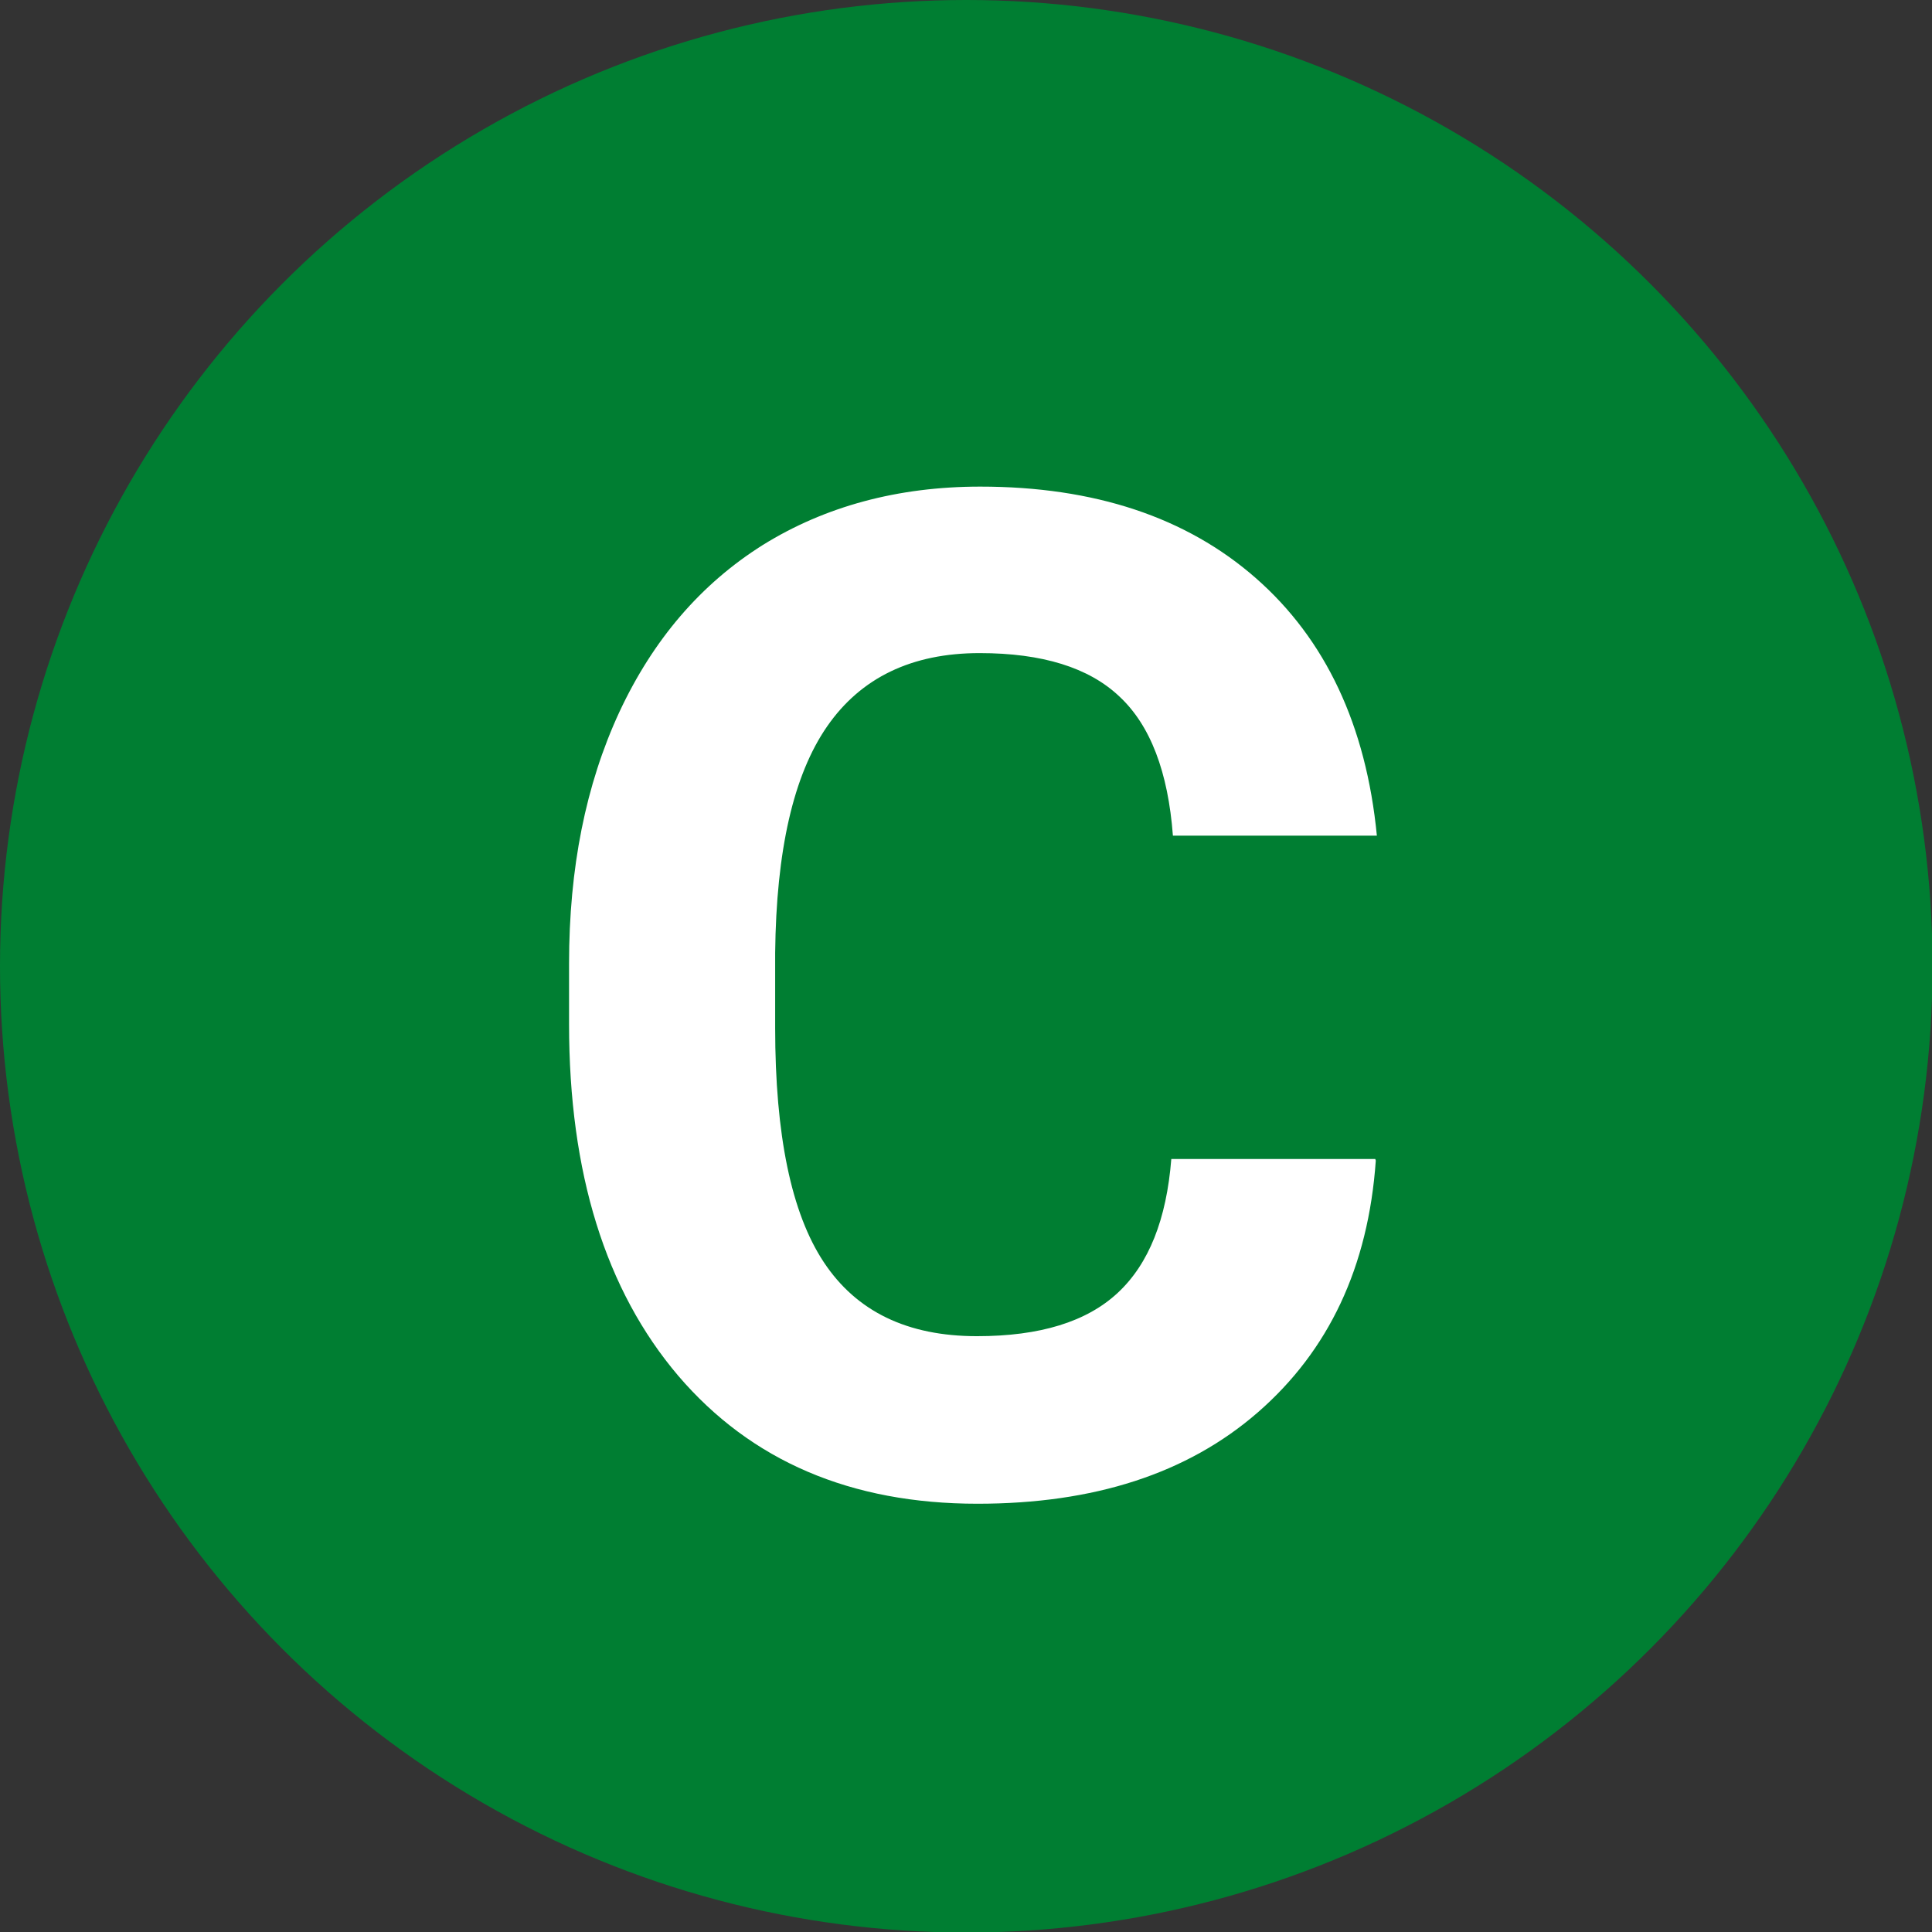
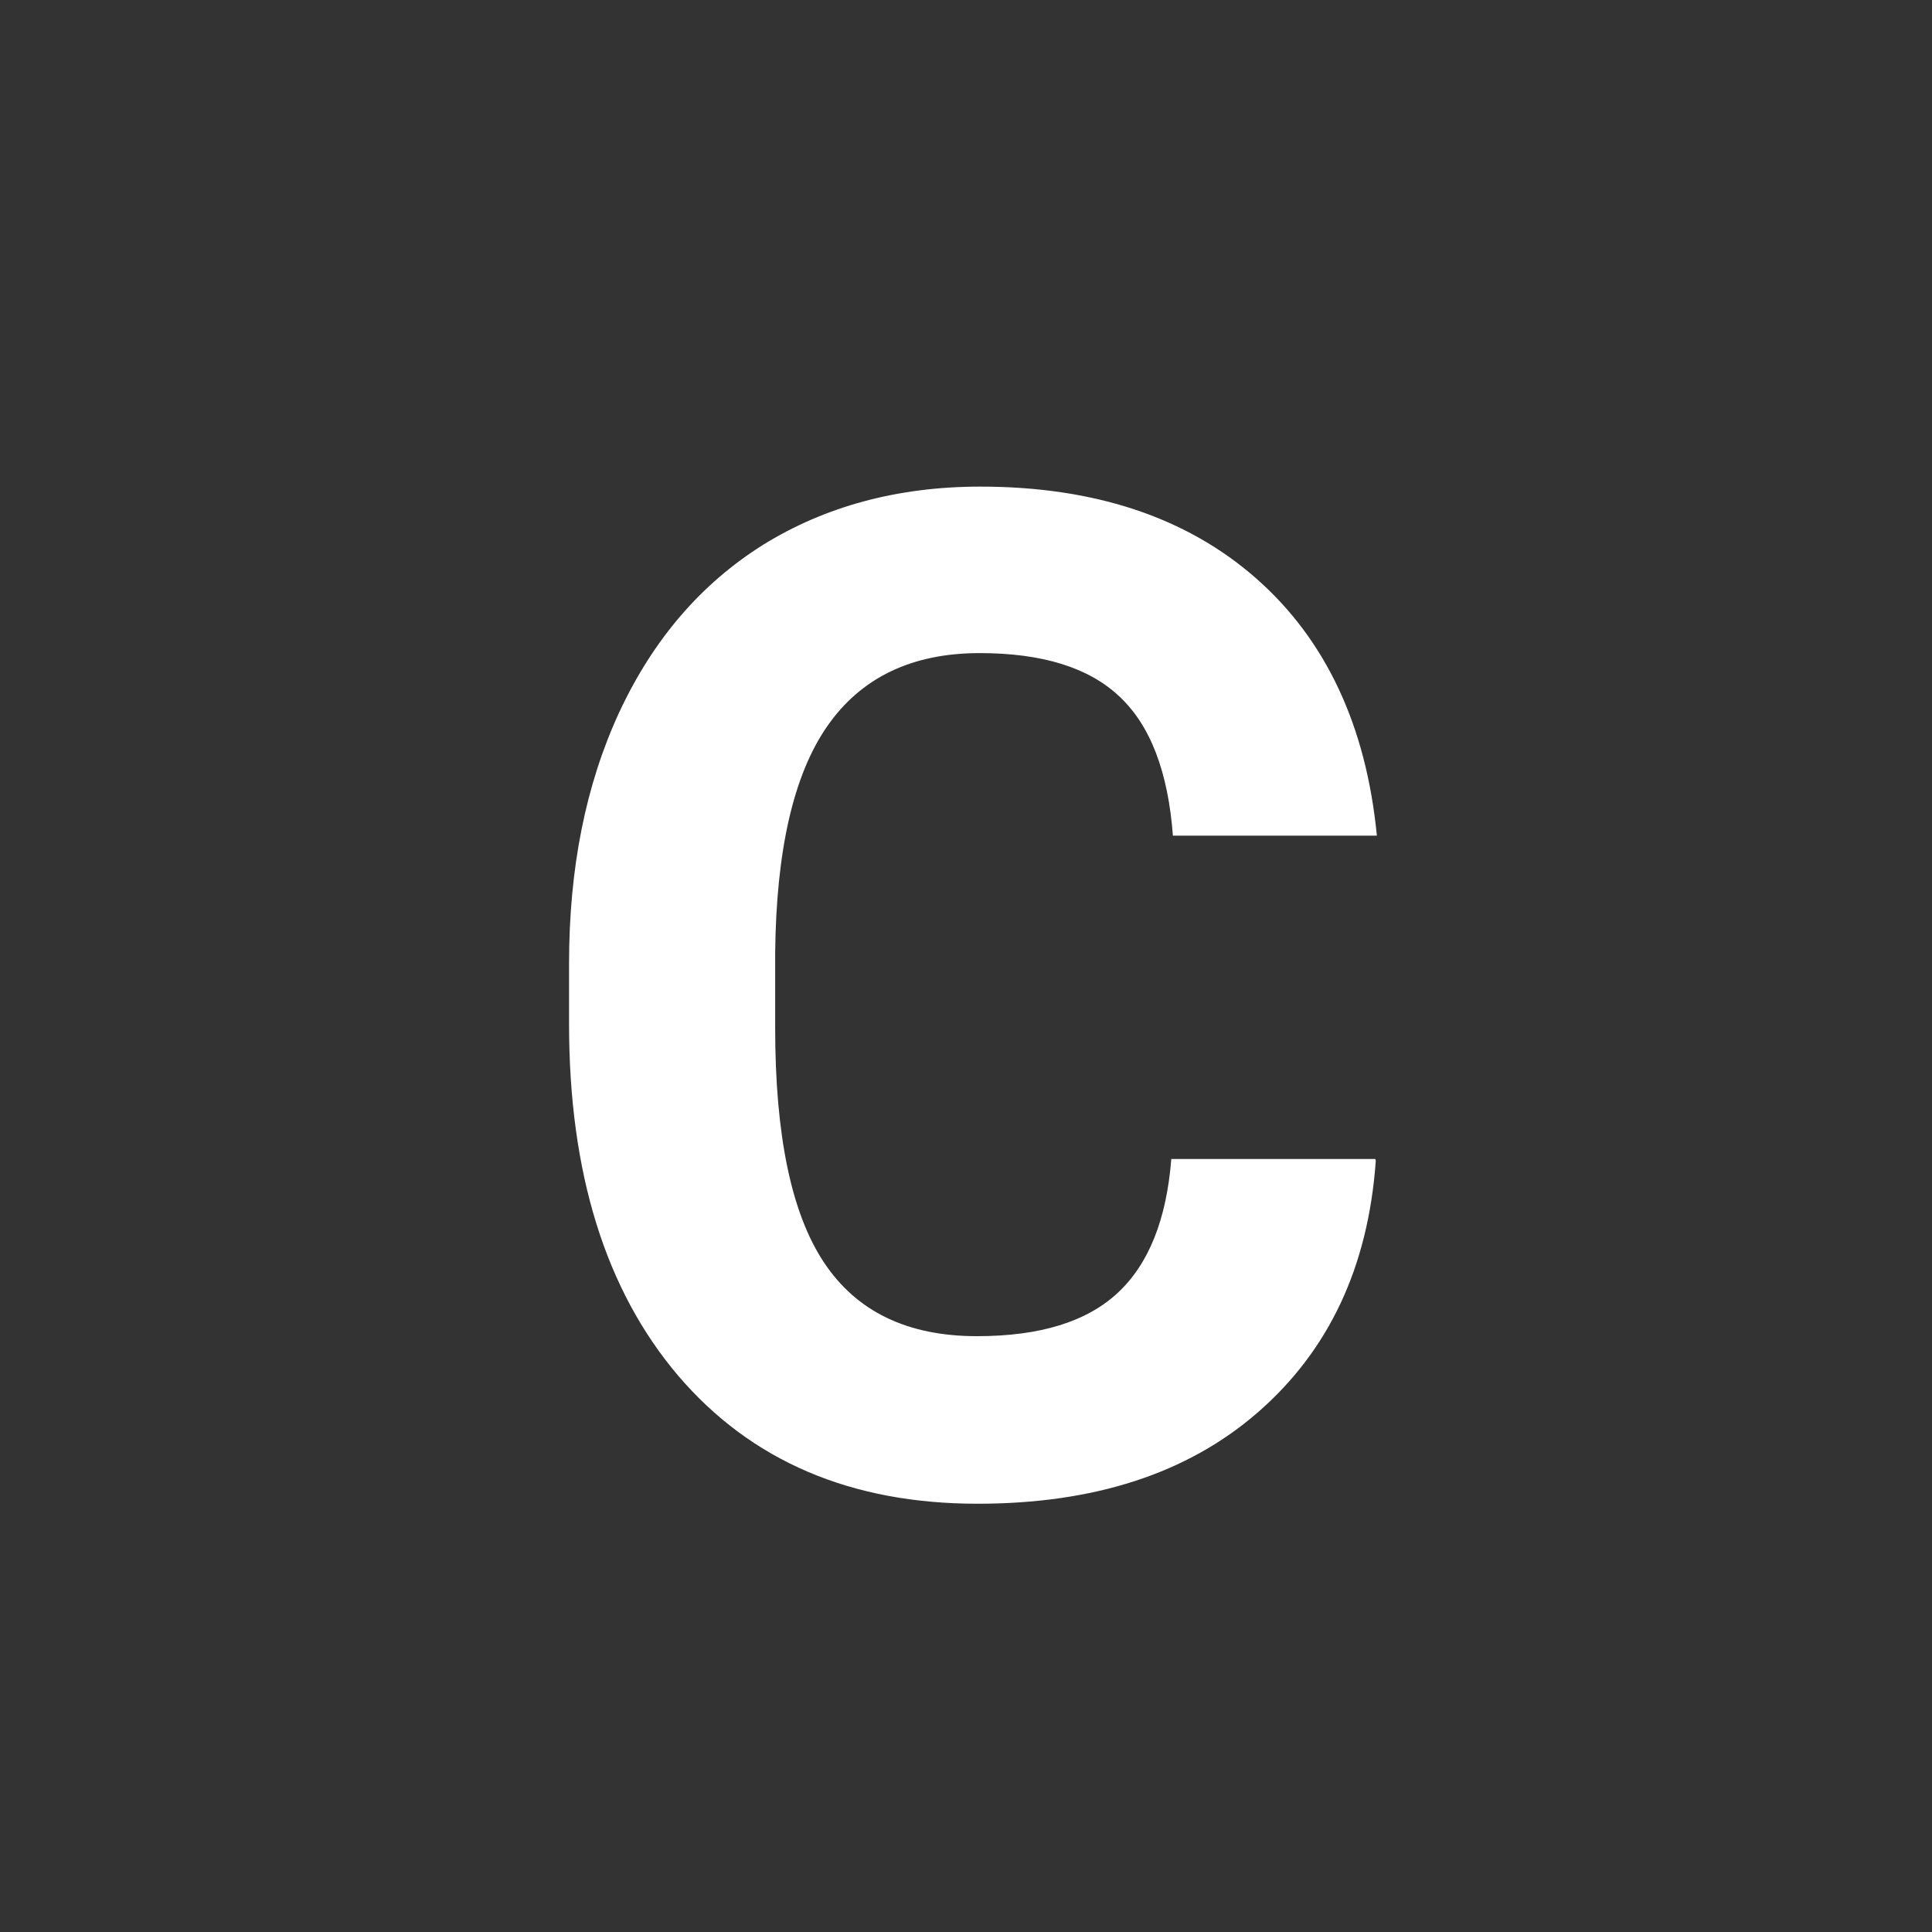
<svg xmlns="http://www.w3.org/2000/svg" id="uuid-e21583a1-6118-454b-8ec1-18a8745f6ccc" width="36.09" height="36.09" viewBox="0 0 36.09 36.09">
  <rect x="0" y="0" width="36.09" height="36.09" fill="#333333" stroke="none" />
  <defs>
    <style>.uuid-547affa9-c5e1-43dc-9cf2-6c555837eb30{fill:#007e32;}.uuid-547affa9-c5e1-43dc-9cf2-6c555837eb30,.uuid-472d546b-057c-46e0-aab8-b96373712fa5{stroke-width:0px;}.uuid-472d546b-057c-46e0-aab8-b96373712fa5{fill:#fff;}</style>
  </defs>
  <g id="uuid-abf79aa2-fd09-4c4a-9bd9-003ba559ea42">
-     <circle class="uuid-547affa9-c5e1-43dc-9cf2-6c555837eb30" cx="18.05" cy="18.05" r="18.05" />
    <path class="uuid-472d546b-057c-46e0-aab8-b96373712fa5" d="M25.7,21.68c-.14,1.99-.88,3.55-2.2,4.7s-3.07,1.71-5.24,1.71c-2.37,0-4.23-.8-5.59-2.39-1.36-1.6-2.04-3.79-2.04-6.57v-1.13c0-1.78.31-3.34.94-4.7.63-1.35,1.52-2.39,2.68-3.12,1.16-.72,2.52-1.09,4.06-1.09,2.13,0,3.85.57,5.15,1.71,1.3,1.14,2.06,2.75,2.26,4.81h-3.81c-.09-1.19-.42-2.06-1-2.6-.57-.54-1.44-.81-2.61-.81-1.27,0-2.22.46-2.85,1.37-.63.91-.95,2.32-.97,4.23v1.4c0,2,.3,3.46.91,4.38s1.56,1.38,2.86,1.38c1.18,0,2.05-.27,2.63-.81.58-.54.91-1.37,1-2.5h3.81Z" />
  </g>
</svg>